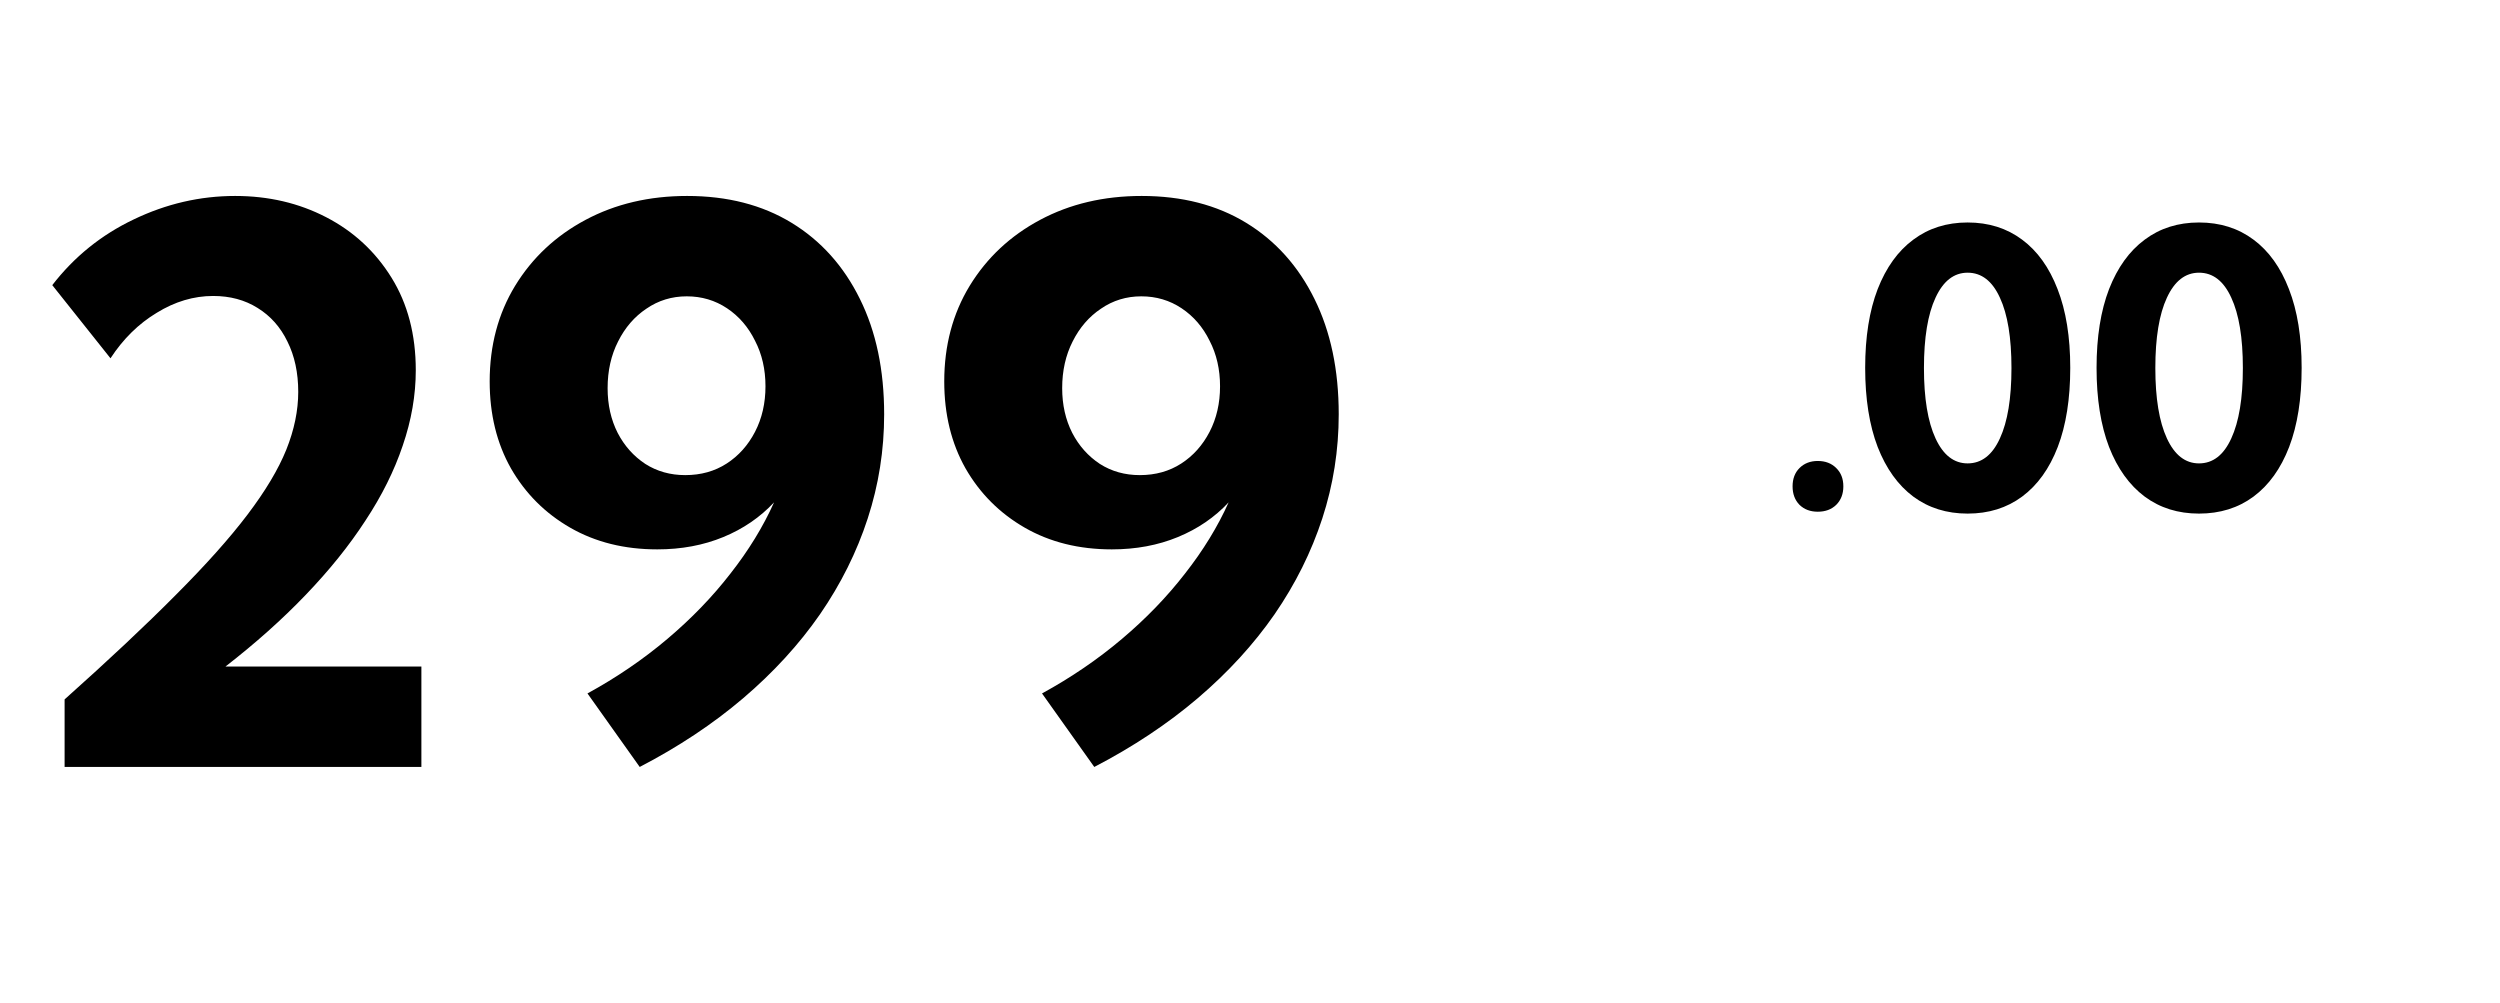
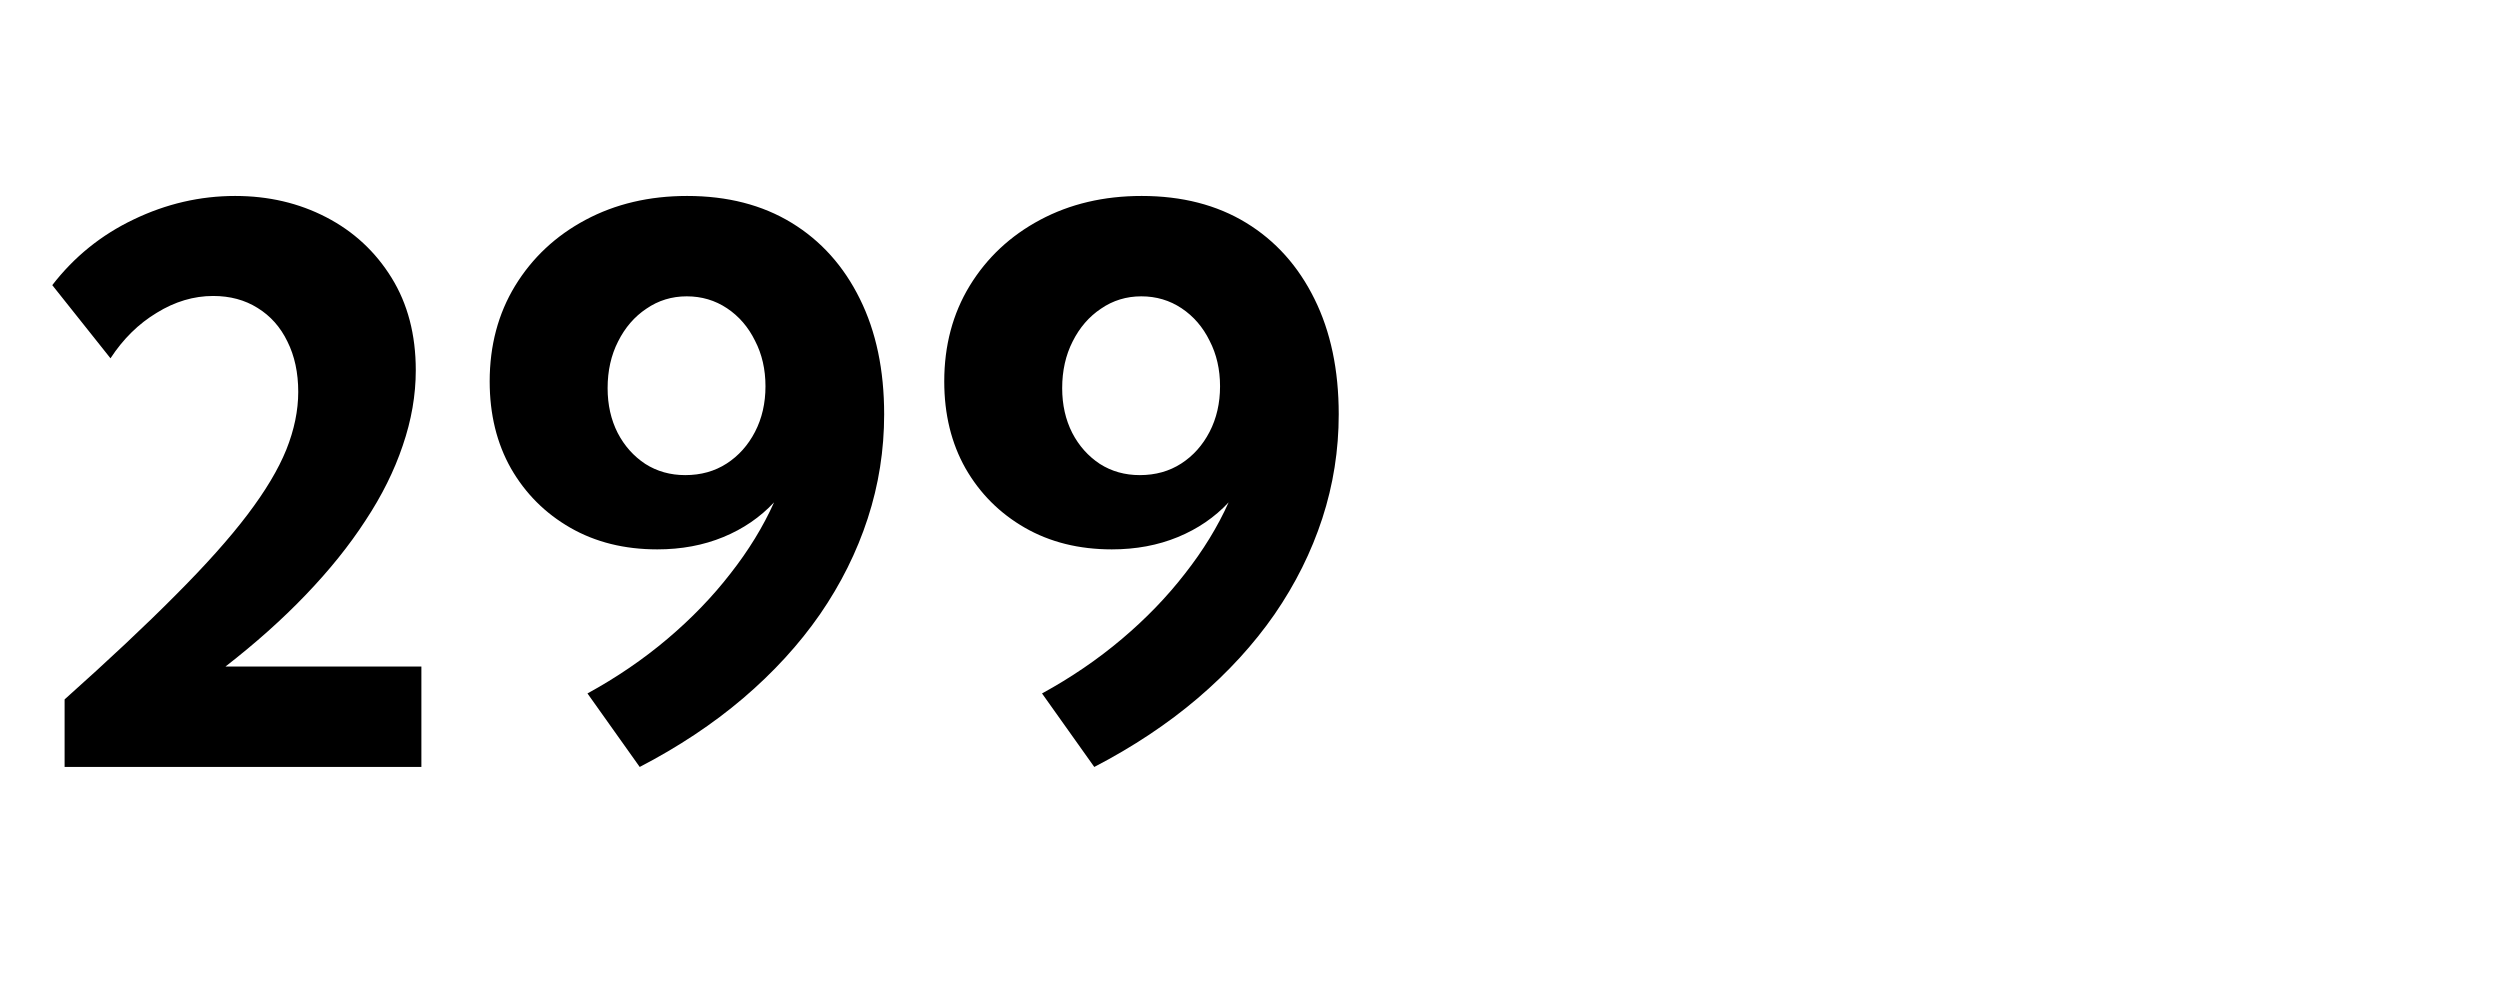
<svg xmlns="http://www.w3.org/2000/svg" width="157" height="63" viewBox="0 0 157 63" fill="none">
  <path d="M26.463 48.165H4.057V43.923C6.822 41.454 9.143 39.274 11.018 37.384C12.908 35.493 14.416 33.806 15.541 32.321C16.666 30.837 17.479 29.477 17.979 28.243C18.479 26.993 18.729 25.782 18.729 24.61C18.729 23.407 18.502 22.352 18.049 21.446C17.611 20.54 16.986 19.837 16.174 19.337C15.377 18.837 14.447 18.587 13.385 18.587C12.166 18.587 10.986 18.939 9.846 19.642C8.705 20.329 7.736 21.282 6.939 22.501L3.283 17.907C4.658 16.126 6.361 14.751 8.393 13.782C10.44 12.798 12.565 12.306 14.768 12.306C16.861 12.306 18.768 12.751 20.486 13.642C22.205 14.532 23.572 15.798 24.588 17.439C25.604 19.079 26.111 21.017 26.111 23.251C26.111 24.814 25.838 26.392 25.291 27.985C24.76 29.564 23.979 31.134 22.947 32.696C21.932 34.259 20.682 35.813 19.197 37.36C17.729 38.892 16.049 40.392 14.158 41.86H26.463V48.165ZM40.174 48.165L36.893 43.548C38.721 42.548 40.393 41.407 41.908 40.126C43.424 38.845 44.744 37.477 45.869 36.024C47.01 34.571 47.924 33.079 48.611 31.548C47.736 32.485 46.674 33.212 45.424 33.727C44.174 34.243 42.791 34.501 41.275 34.501C39.213 34.501 37.393 34.048 35.815 33.142C34.236 32.235 32.994 30.993 32.088 29.415C31.197 27.837 30.752 26.017 30.752 23.954C30.752 21.704 31.283 19.704 32.346 17.954C33.424 16.189 34.9 14.806 36.775 13.806C38.65 12.806 40.775 12.306 43.15 12.306C45.682 12.306 47.869 12.868 49.713 13.993C51.557 15.118 52.986 16.712 54.002 18.774C55.018 20.821 55.525 23.235 55.525 26.017C55.525 28.267 55.182 30.446 54.494 32.556C53.807 34.665 52.807 36.673 51.494 38.579C50.182 40.47 48.572 42.227 46.666 43.852C44.775 45.462 42.611 46.899 40.174 48.165ZM43.033 29.837C44.018 29.837 44.885 29.595 45.635 29.11C46.385 28.626 46.978 27.962 47.416 27.118C47.853 26.274 48.072 25.321 48.072 24.259C48.072 23.196 47.853 22.243 47.416 21.399C46.994 20.54 46.408 19.86 45.658 19.36C44.908 18.86 44.065 18.61 43.127 18.61C42.19 18.61 41.346 18.868 40.596 19.384C39.846 19.884 39.252 20.571 38.815 21.446C38.377 22.306 38.158 23.282 38.158 24.376C38.158 25.423 38.369 26.36 38.791 27.189C39.213 28.001 39.791 28.649 40.525 29.134C41.26 29.602 42.096 29.837 43.033 29.837ZM68.721 48.165L65.439 43.548C67.268 42.548 68.939 41.407 70.455 40.126C71.971 38.845 73.291 37.477 74.416 36.024C75.557 34.571 76.471 33.079 77.158 31.548C76.283 32.485 75.221 33.212 73.971 33.727C72.721 34.243 71.338 34.501 69.822 34.501C67.76 34.501 65.939 34.048 64.361 33.142C62.783 32.235 61.541 30.993 60.635 29.415C59.744 27.837 59.299 26.017 59.299 23.954C59.299 21.704 59.83 19.704 60.893 17.954C61.971 16.189 63.447 14.806 65.322 13.806C67.197 12.806 69.322 12.306 71.697 12.306C74.228 12.306 76.416 12.868 78.26 13.993C80.103 15.118 81.533 16.712 82.549 18.774C83.564 20.821 84.072 23.235 84.072 26.017C84.072 28.267 83.728 30.446 83.041 32.556C82.353 34.665 81.353 36.673 80.041 38.579C78.728 40.47 77.119 42.227 75.213 43.852C73.322 45.462 71.158 46.899 68.721 48.165ZM71.58 29.837C72.564 29.837 73.432 29.595 74.182 29.11C74.932 28.626 75.525 27.962 75.963 27.118C76.4 26.274 76.619 25.321 76.619 24.259C76.619 23.196 76.4 22.243 75.963 21.399C75.541 20.54 74.955 19.86 74.205 19.36C73.455 18.86 72.611 18.61 71.674 18.61C70.736 18.61 69.893 18.868 69.143 19.384C68.393 19.884 67.799 20.571 67.361 21.446C66.924 22.306 66.705 23.282 66.705 24.376C66.705 25.423 66.916 26.36 67.338 27.189C67.76 28.001 68.338 28.649 69.072 29.134C69.807 29.602 70.643 29.837 71.58 29.837Z" fill="black" />
-   <path d="M114.156 32.136C113.688 32.136 113.305 31.992 113.008 31.703C112.719 31.406 112.574 31.019 112.574 30.543C112.574 30.066 112.719 29.683 113.008 29.394C113.305 29.097 113.688 28.949 114.156 28.949C114.633 28.949 115.02 29.097 115.316 29.394C115.613 29.683 115.762 30.066 115.762 30.543C115.762 31.019 115.613 31.406 115.316 31.703C115.02 31.992 114.633 32.136 114.156 32.136ZM123.566 32.254C122.254 32.254 121.117 31.898 120.156 31.187C119.195 30.468 118.449 29.429 117.918 28.07C117.395 26.703 117.133 25.047 117.133 23.101C117.133 21.164 117.395 19.515 117.918 18.156C118.449 16.797 119.195 15.761 120.156 15.05C121.117 14.332 122.254 13.972 123.566 13.972C124.887 13.972 126.027 14.332 126.988 15.05C127.949 15.761 128.691 16.797 129.215 18.156C129.746 19.515 130.012 21.164 130.012 23.101C130.012 25.047 129.75 26.703 129.227 28.07C128.703 29.429 127.957 30.468 126.988 31.187C126.027 31.898 124.887 32.254 123.566 32.254ZM123.566 29.101C124.441 29.101 125.117 28.578 125.594 27.531C126.078 26.484 126.32 25.011 126.32 23.113C126.32 21.207 126.078 19.734 125.594 18.695C125.117 17.648 124.441 17.125 123.566 17.125C122.707 17.125 122.035 17.648 121.551 18.695C121.066 19.734 120.824 21.207 120.824 23.113C120.824 25.011 121.066 26.484 121.551 27.531C122.035 28.578 122.707 29.101 123.566 29.101ZM138.098 32.254C136.785 32.254 135.648 31.898 134.688 31.187C133.727 30.468 132.98 29.429 132.449 28.07C131.926 26.703 131.664 25.047 131.664 23.101C131.664 21.164 131.926 19.515 132.449 18.156C132.98 16.797 133.727 15.761 134.688 15.05C135.648 14.332 136.785 13.972 138.098 13.972C139.418 13.972 140.559 14.332 141.52 15.05C142.48 15.761 143.223 16.797 143.746 18.156C144.277 19.515 144.543 21.164 144.543 23.101C144.543 25.047 144.281 26.703 143.758 28.07C143.234 29.429 142.488 30.468 141.52 31.187C140.559 31.898 139.418 32.254 138.098 32.254ZM138.098 29.101C138.973 29.101 139.648 28.578 140.125 27.531C140.609 26.484 140.852 25.011 140.852 23.113C140.852 21.207 140.609 19.734 140.125 18.695C139.648 17.648 138.973 17.125 138.098 17.125C137.238 17.125 136.566 17.648 136.082 18.695C135.598 19.734 135.355 21.207 135.355 23.113C135.355 25.011 135.598 26.484 136.082 27.531C136.566 28.578 137.238 29.101 138.098 29.101Z" fill="black" />
</svg>